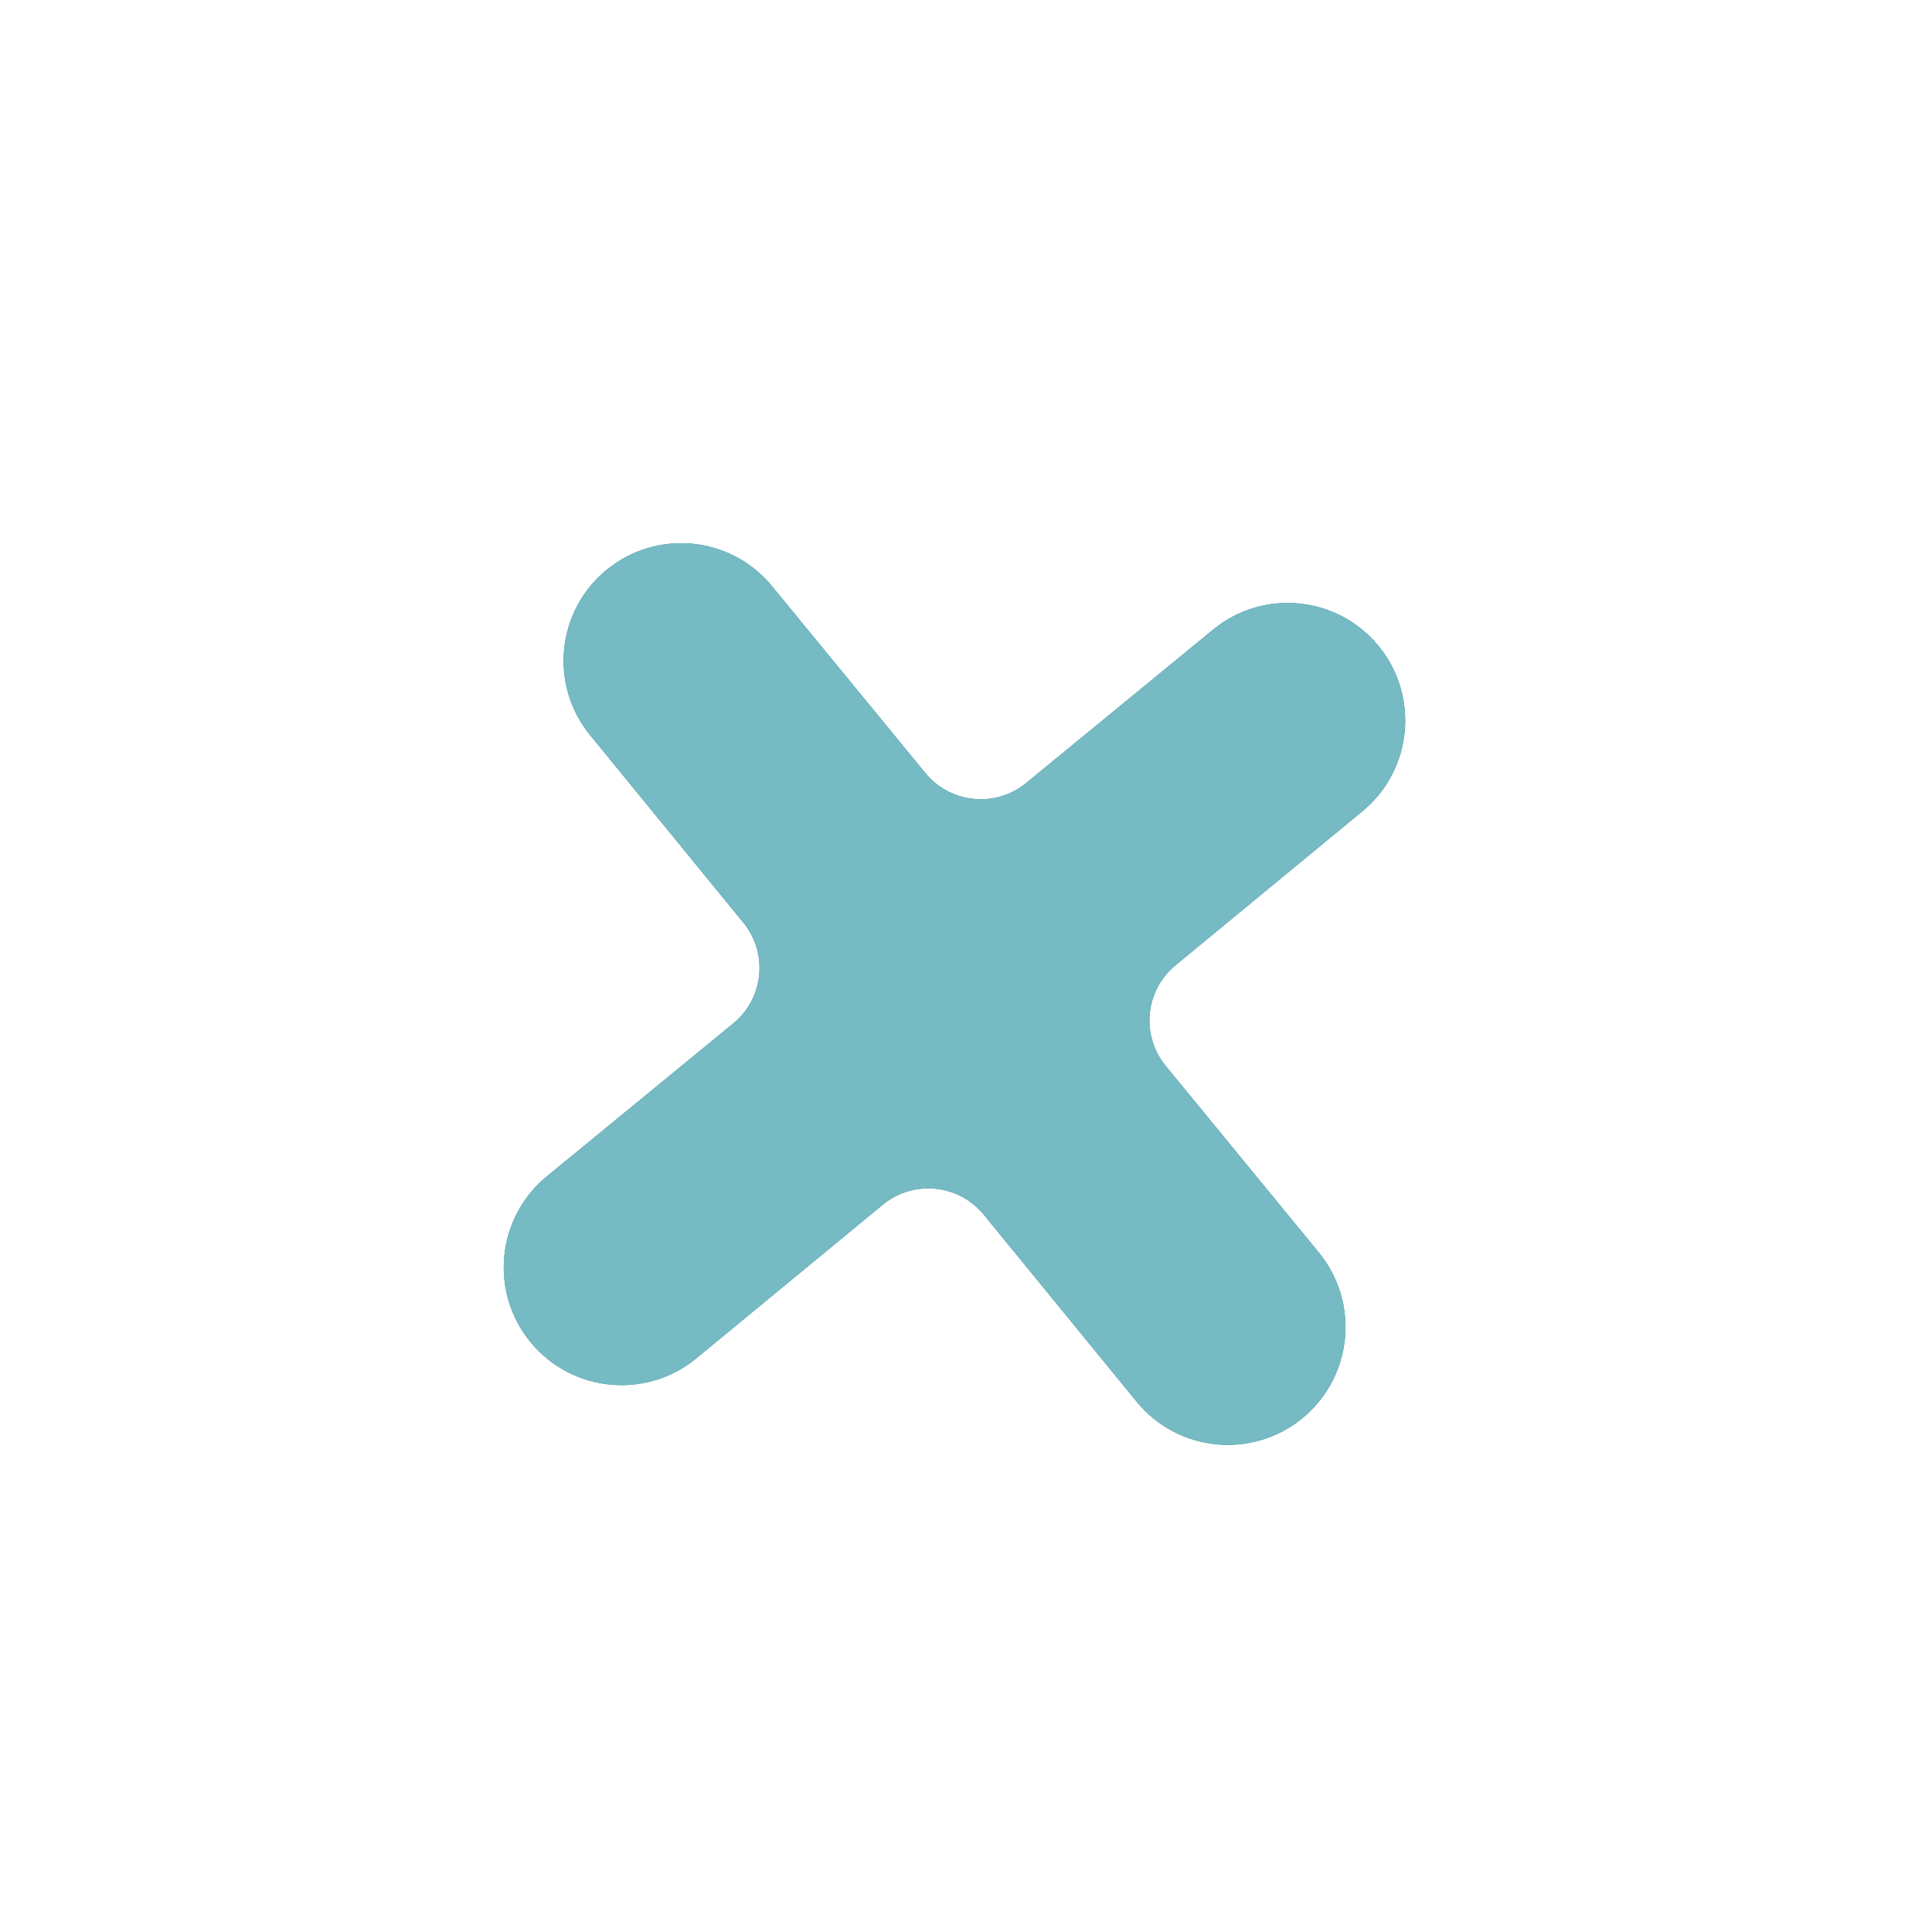
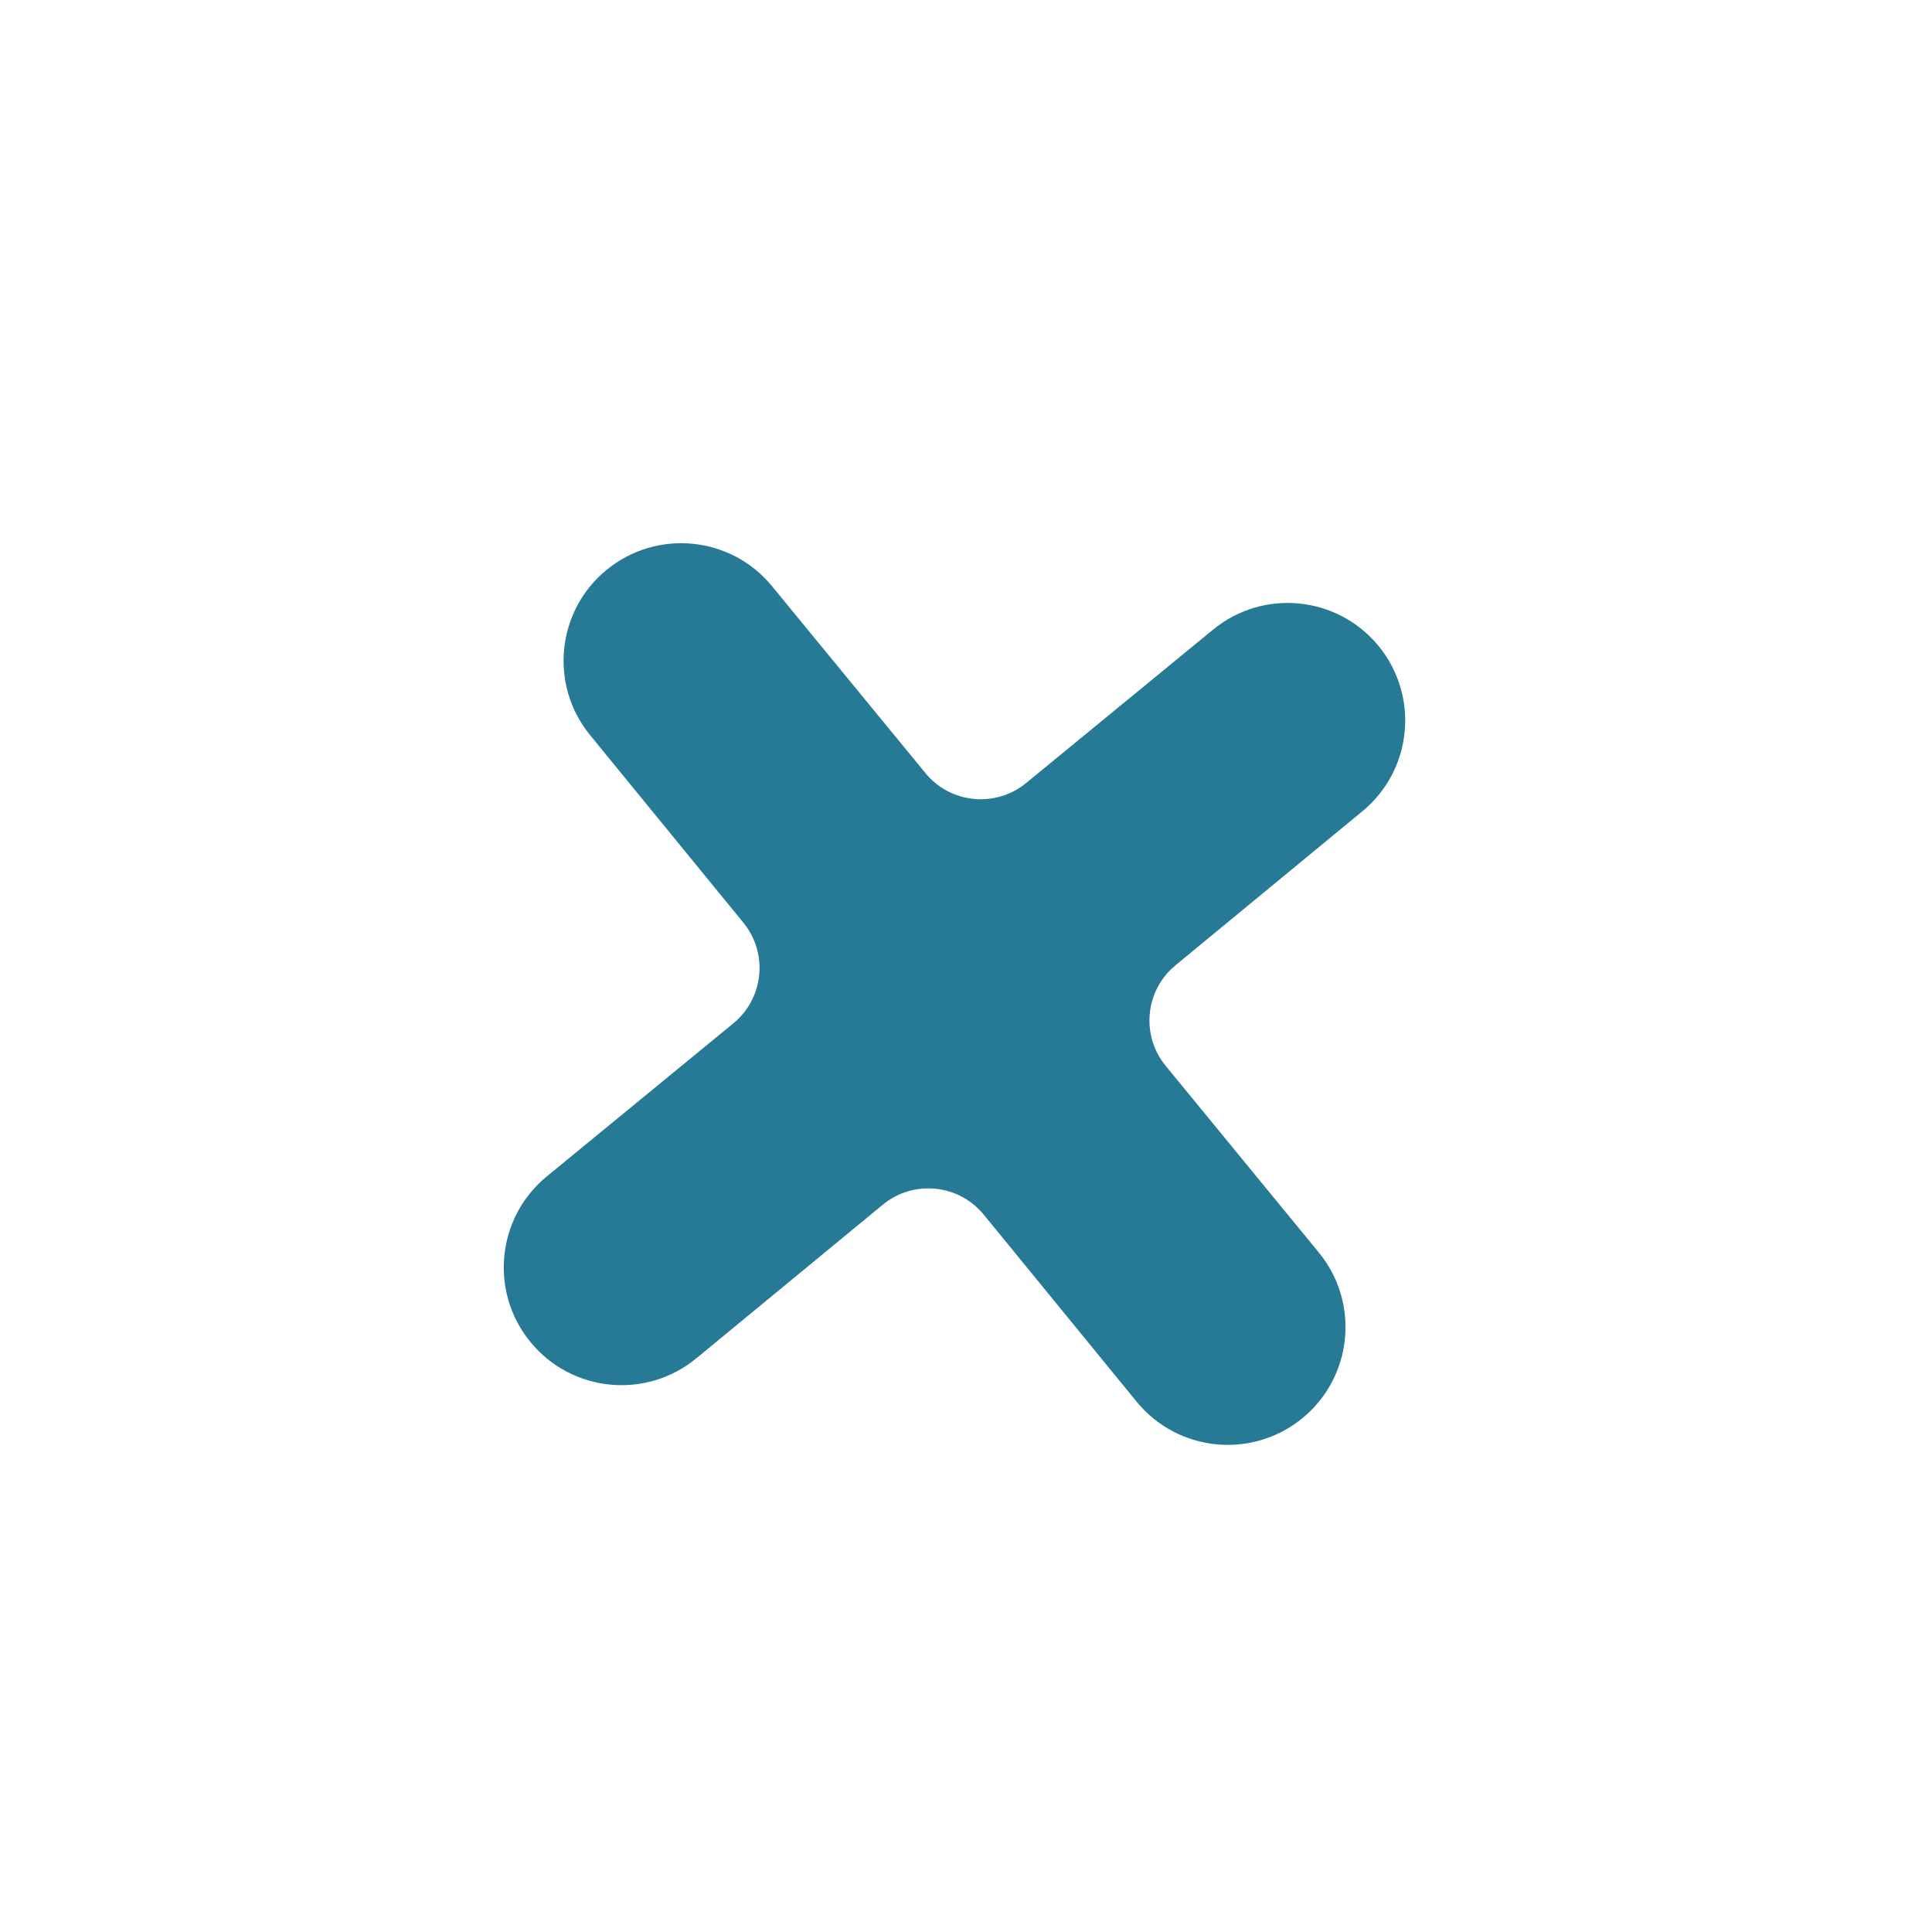
<svg xmlns="http://www.w3.org/2000/svg" width="27" height="27" viewBox="0 0 27 27" fill="none">
  <g filter="url(#filter0_f_1939_12846)">
    <path d="M19.261 9.022C18.684 8.325 17.652 8.225 16.953 8.799L14.34 10.943C13.913 11.293 13.283 11.231 12.933 10.804L10.789 8.192C10.215 7.492 9.183 7.389 8.481 7.961C7.777 8.534 7.672 9.571 8.247 10.274L10.389 12.895C10.738 13.322 10.675 13.951 10.249 14.301L7.642 16.44C6.939 17.017 6.837 18.054 7.414 18.756C7.991 19.46 9.03 19.561 9.732 18.982L12.337 16.836C12.765 16.484 13.397 16.546 13.748 16.975L15.884 19.588C16.46 20.293 17.498 20.396 18.202 19.819C18.904 19.242 19.007 18.206 18.43 17.503L16.291 14.896C15.941 14.47 16.002 13.84 16.428 13.49L19.04 11.337C19.741 10.76 19.84 9.723 19.261 9.022Z" fill="#267A96" />
  </g>
-   <path d="M19.261 9.022C18.684 8.325 17.652 8.225 16.953 8.799L14.34 10.943C13.913 11.293 13.283 11.231 12.933 10.804L10.789 8.192C10.215 7.492 9.183 7.389 8.481 7.961C7.777 8.534 7.672 9.571 8.247 10.274L10.389 12.895C10.738 13.322 10.675 13.951 10.249 14.301L7.642 16.44C6.939 17.017 6.837 18.054 7.414 18.756C7.991 19.46 9.03 19.561 9.732 18.982L12.337 16.836C12.765 16.484 13.397 16.546 13.748 16.975L15.884 19.588C16.46 20.293 17.498 20.396 18.202 19.819C18.904 19.242 19.007 18.206 18.43 17.503L16.291 14.896C15.941 14.47 16.002 13.84 16.428 13.49L19.04 11.337C19.741 10.76 19.84 9.723 19.261 9.022Z" fill="#76BAC3" />
  <defs>
    <filter id="filter0_f_1939_12846" x="2.04" y="2.591" width="22.598" height="22.601" filterUnits="userSpaceOnUse" color-interpolation-filters="sRGB">
      <feFlood flood-opacity="0" result="BackgroundImageFix" />
      <feBlend mode="normal" in="SourceGraphic" in2="BackgroundImageFix" result="shape" />
      <feGaussianBlur stdDeviation="2.5" result="effect1_foregroundBlur_1939_12846" />
    </filter>
  </defs>
</svg>